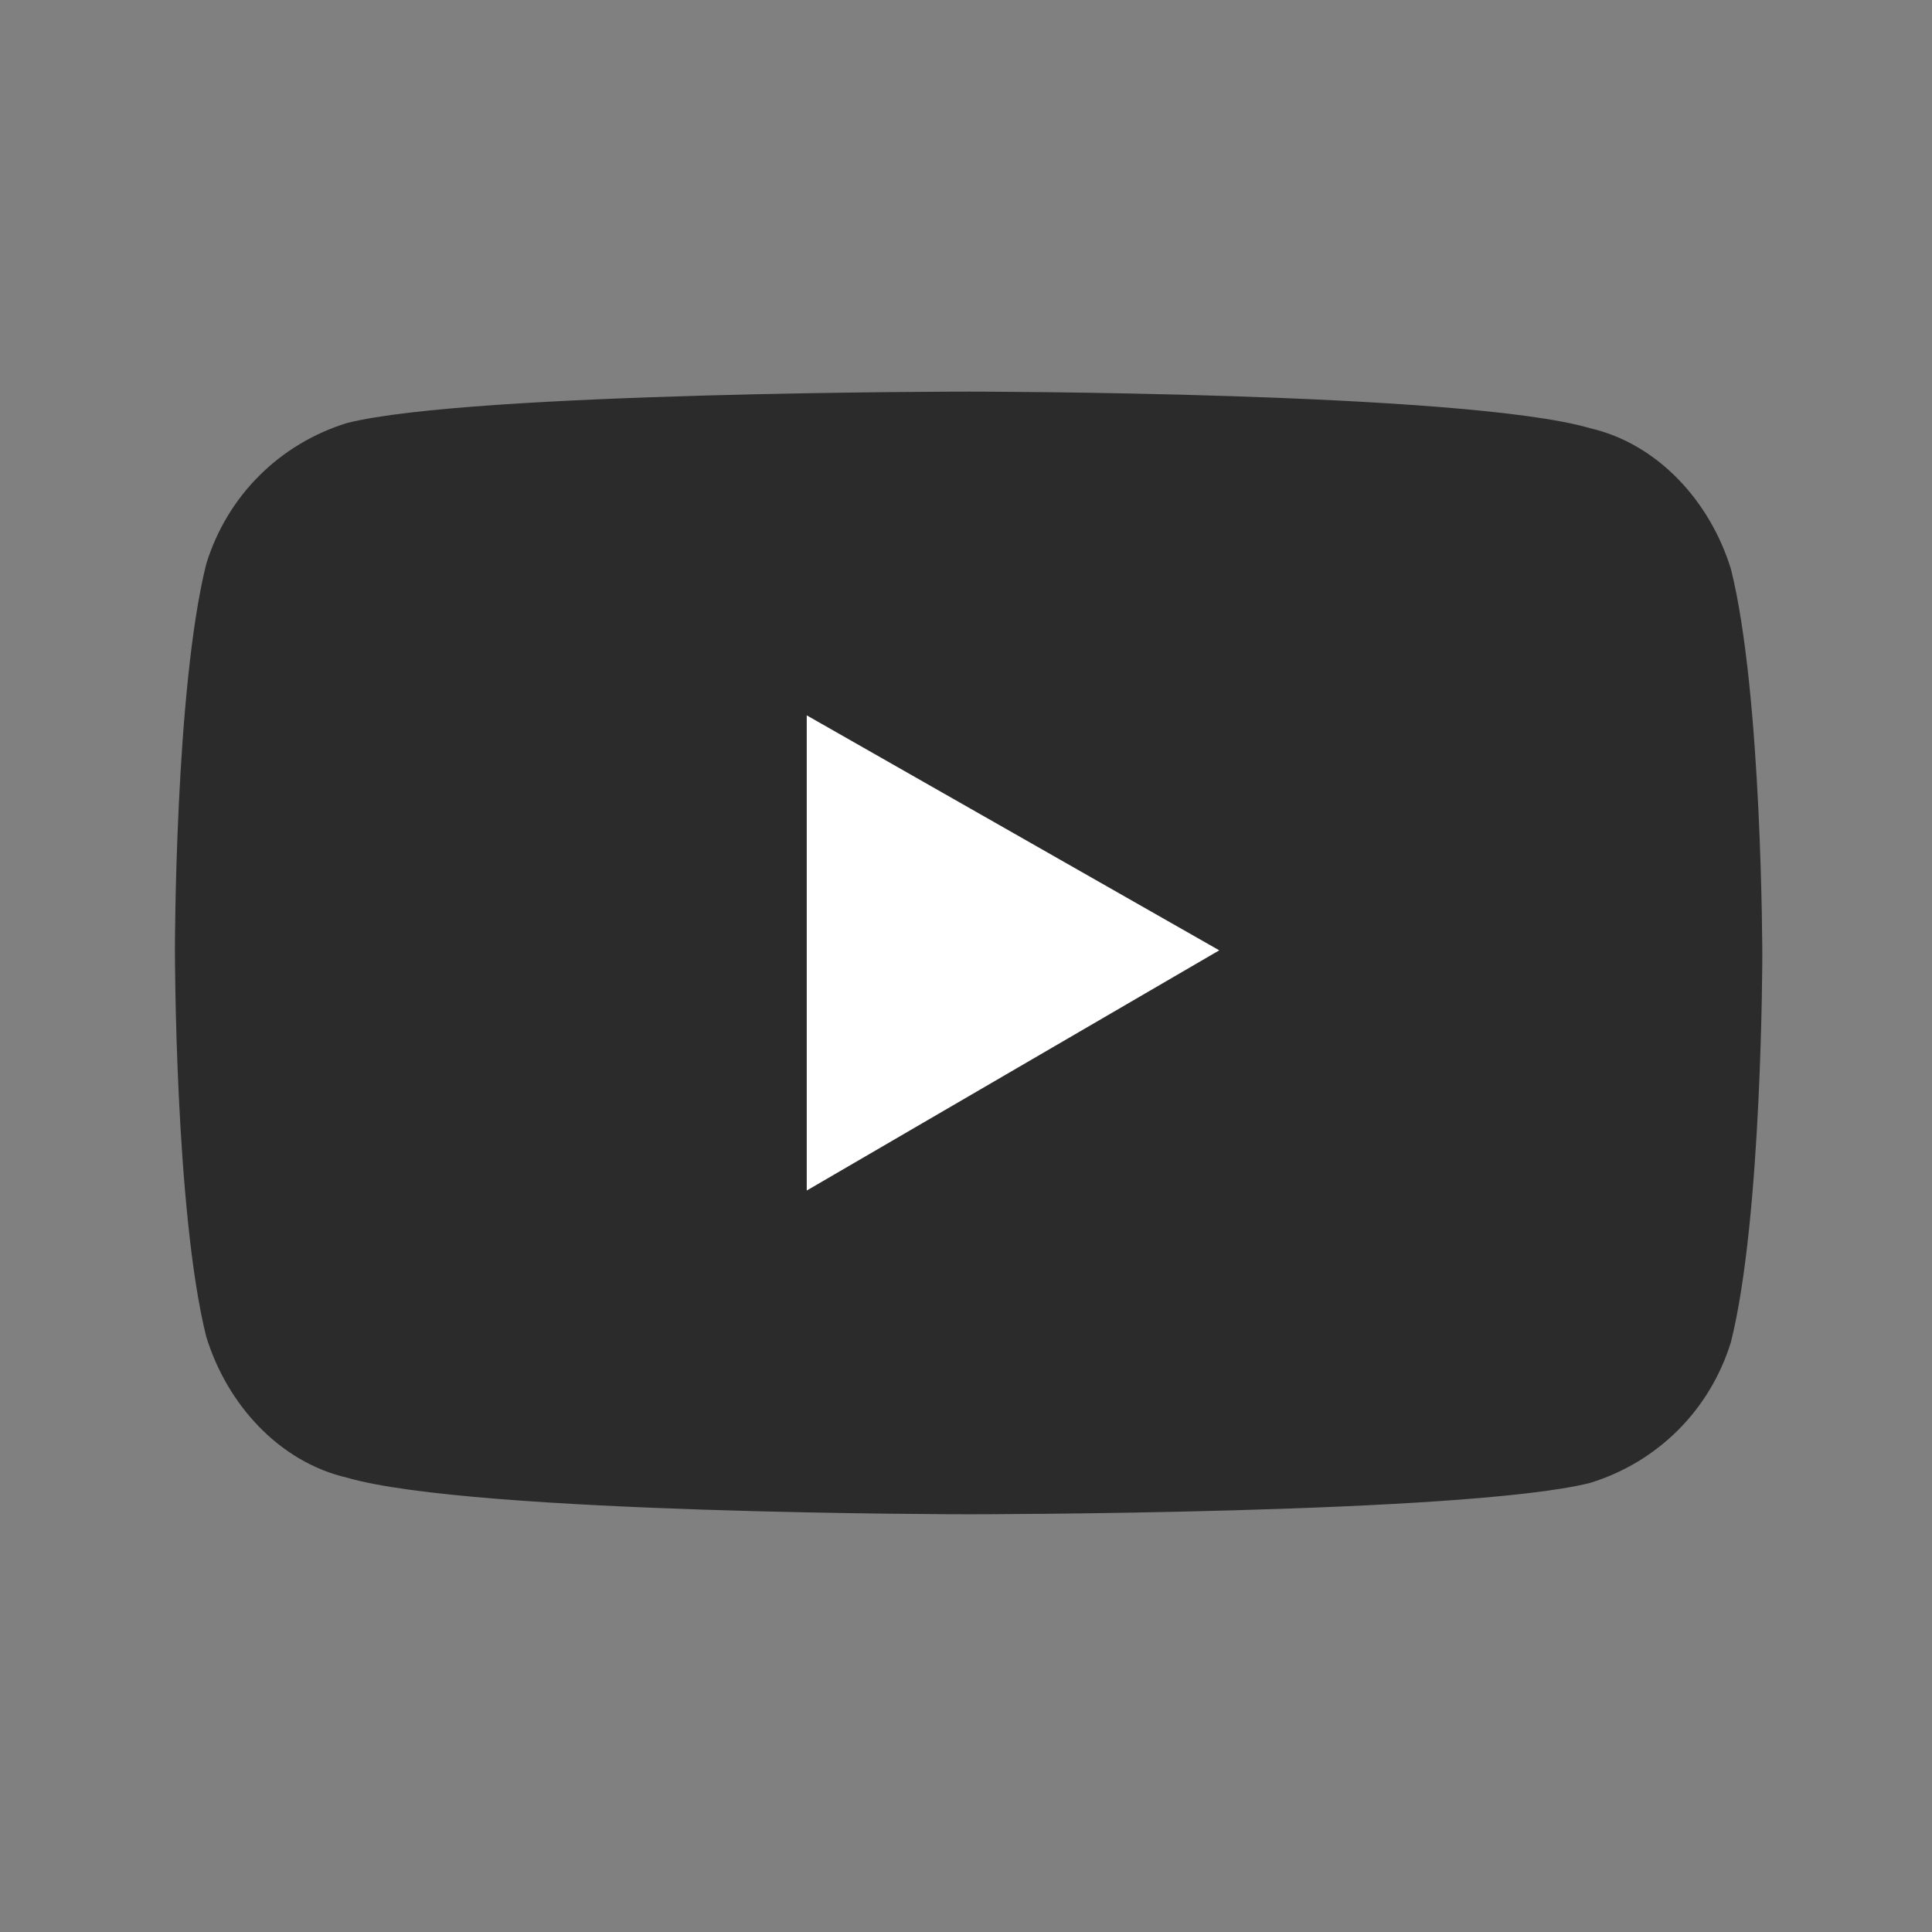
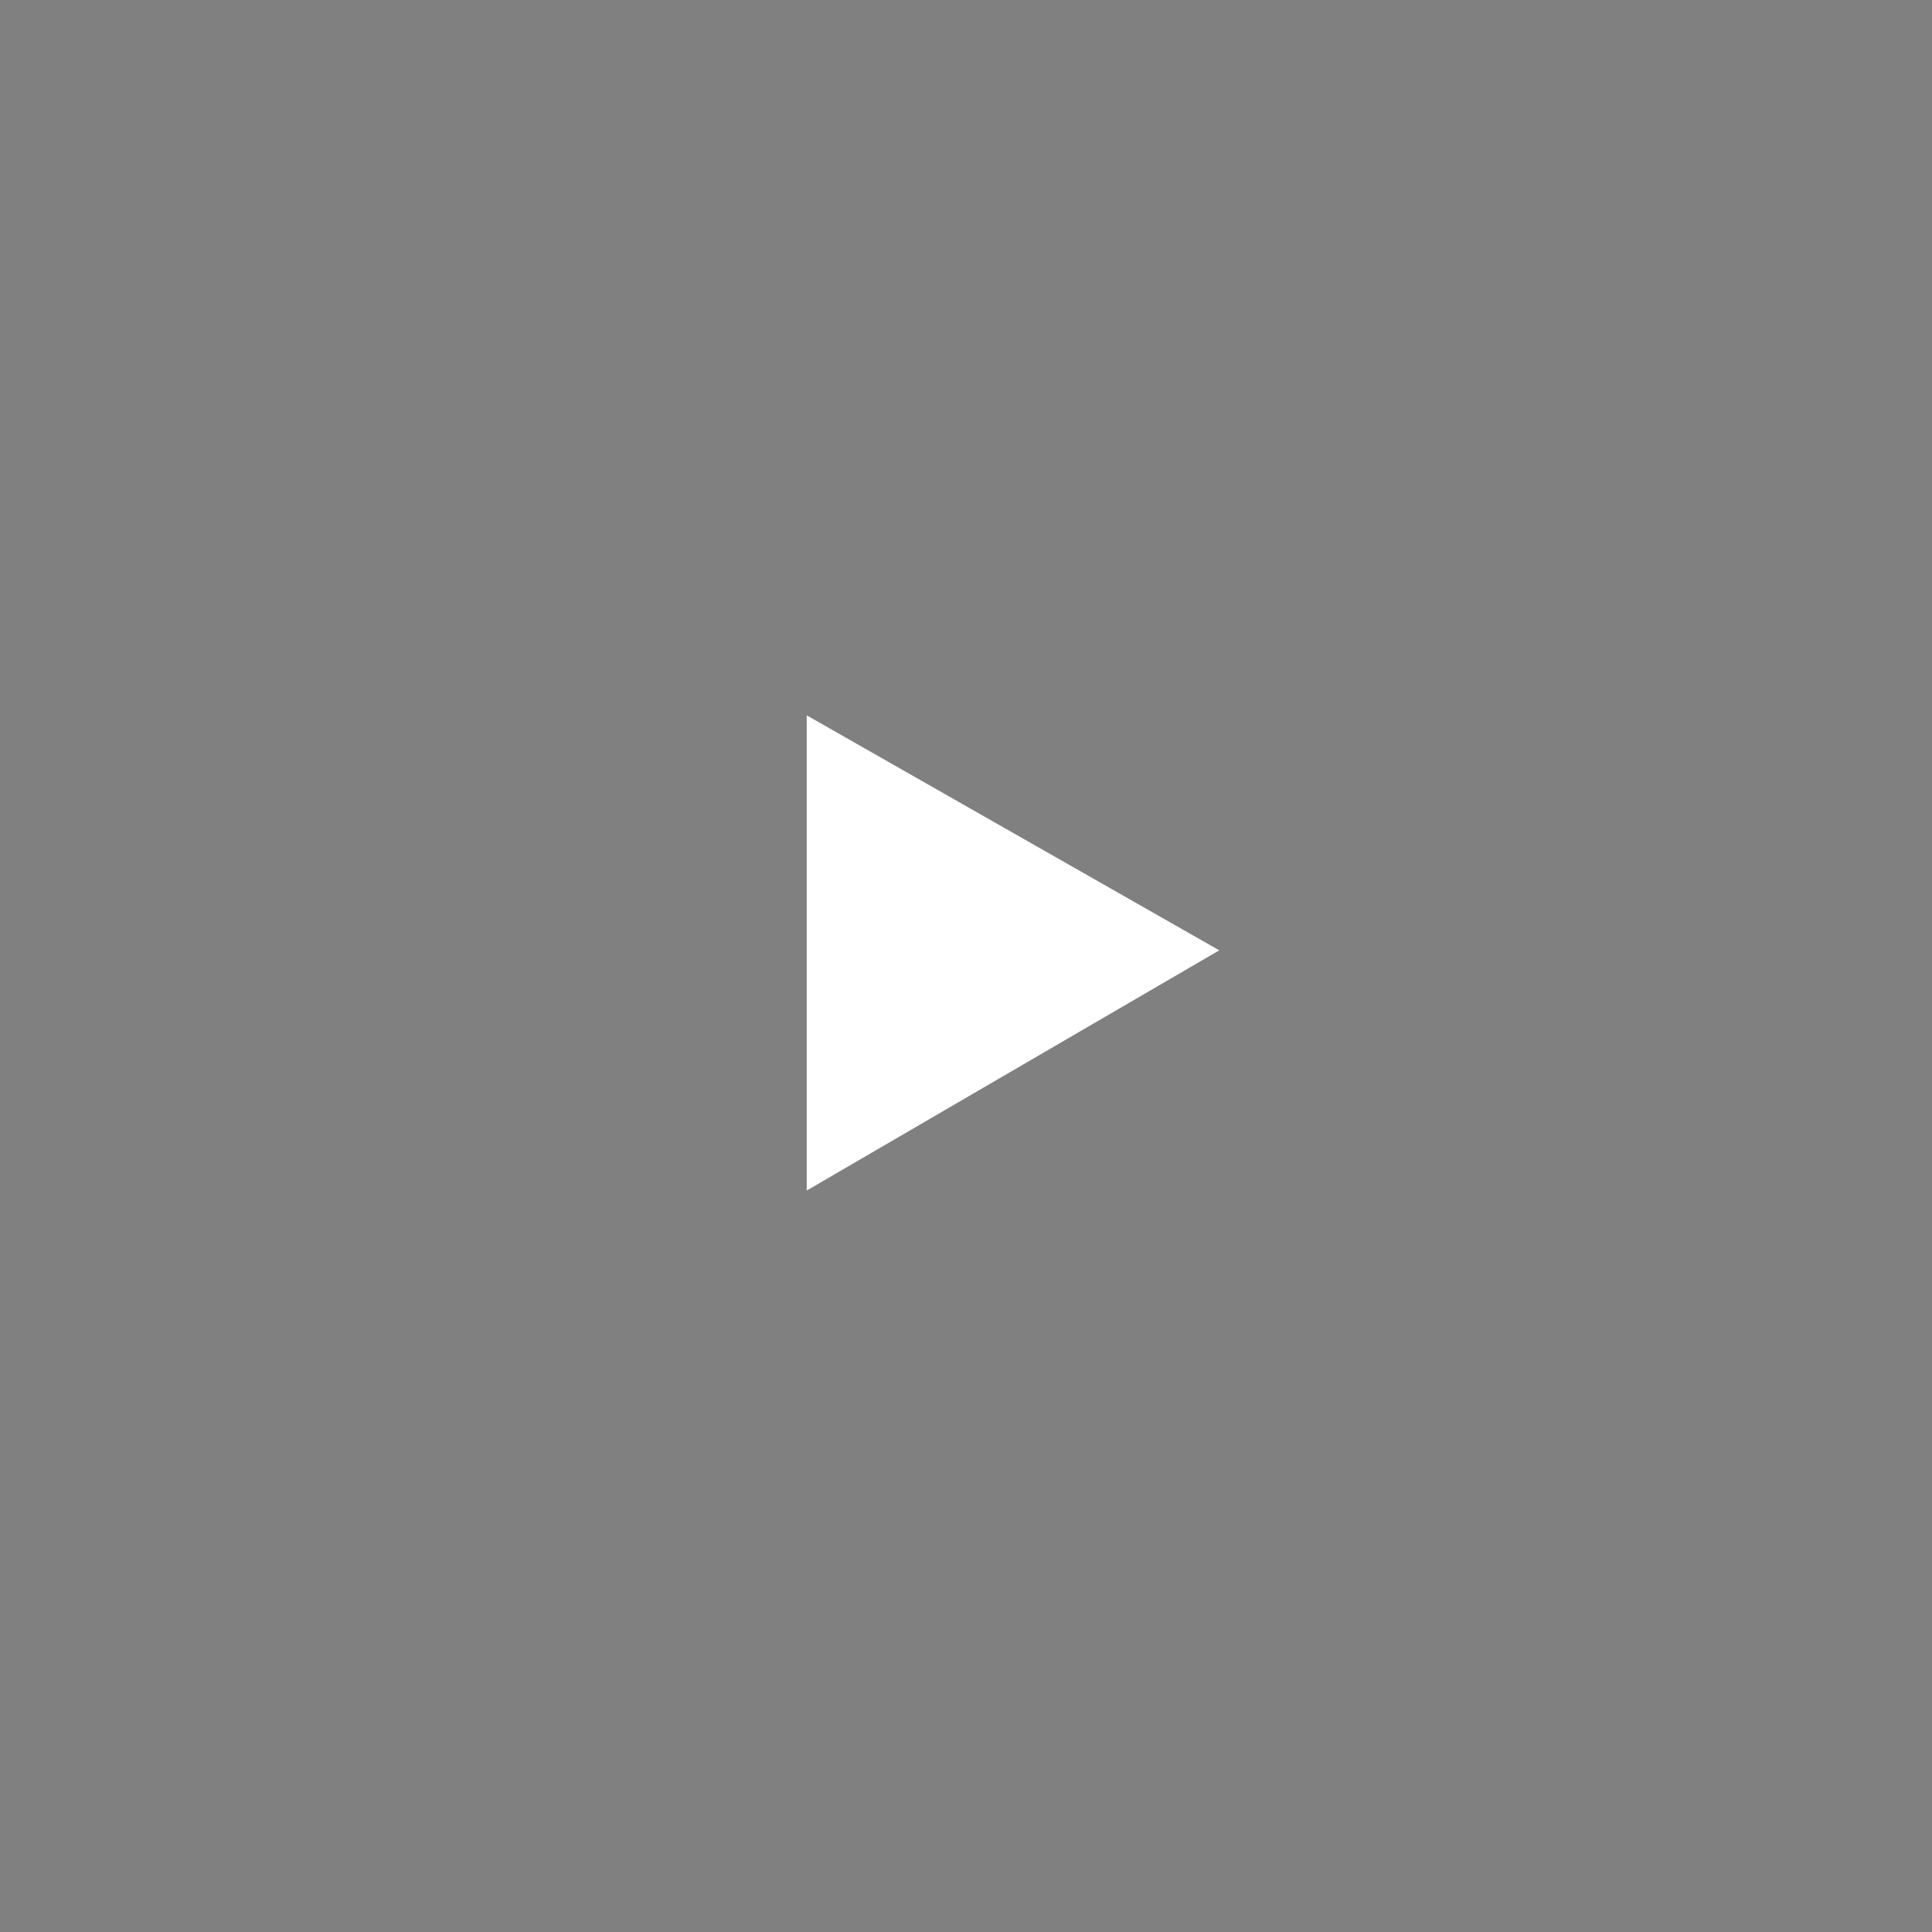
<svg xmlns="http://www.w3.org/2000/svg" viewBox="0 0 37 37" style="enable-background:new 0 0 37 37" xml:space="preserve">
  <rect x="0" y="0" width="37" height="37" fill="#808080" stroke="none" />
-   <path style="fill-opacity:0" fill="none" d="M2 1h37v37H2z" transform="translate(-1.95 -1)" />
-   <path d="M35.1 11.9c-.4-1.3-1.4-2.4-2.7-2.7-2.4-.7-11.9-.7-11.9-.7s-9.5 0-11.9.6c-1.3.4-2.3 1.4-2.7 2.7-.6 2.4-.6 7.4-.6 7.4s0 5 .6 7.4c.4 1.3 1.4 2.4 2.7 2.7 2.4.7 11.9.7 11.9.7s9.5 0 11.9-.6c1.3-.4 2.3-1.4 2.7-2.7.6-2.4.6-7.4.6-7.4s0-5-.6-7.4z" style="fill:#2b2b2b" transform="translate(-1.95 -1)" />
  <path style="fill:#fff" d="M17.4 23.8v-9.1l7.9 4.5z" transform="translate(-1.95 -1)" />
</svg>